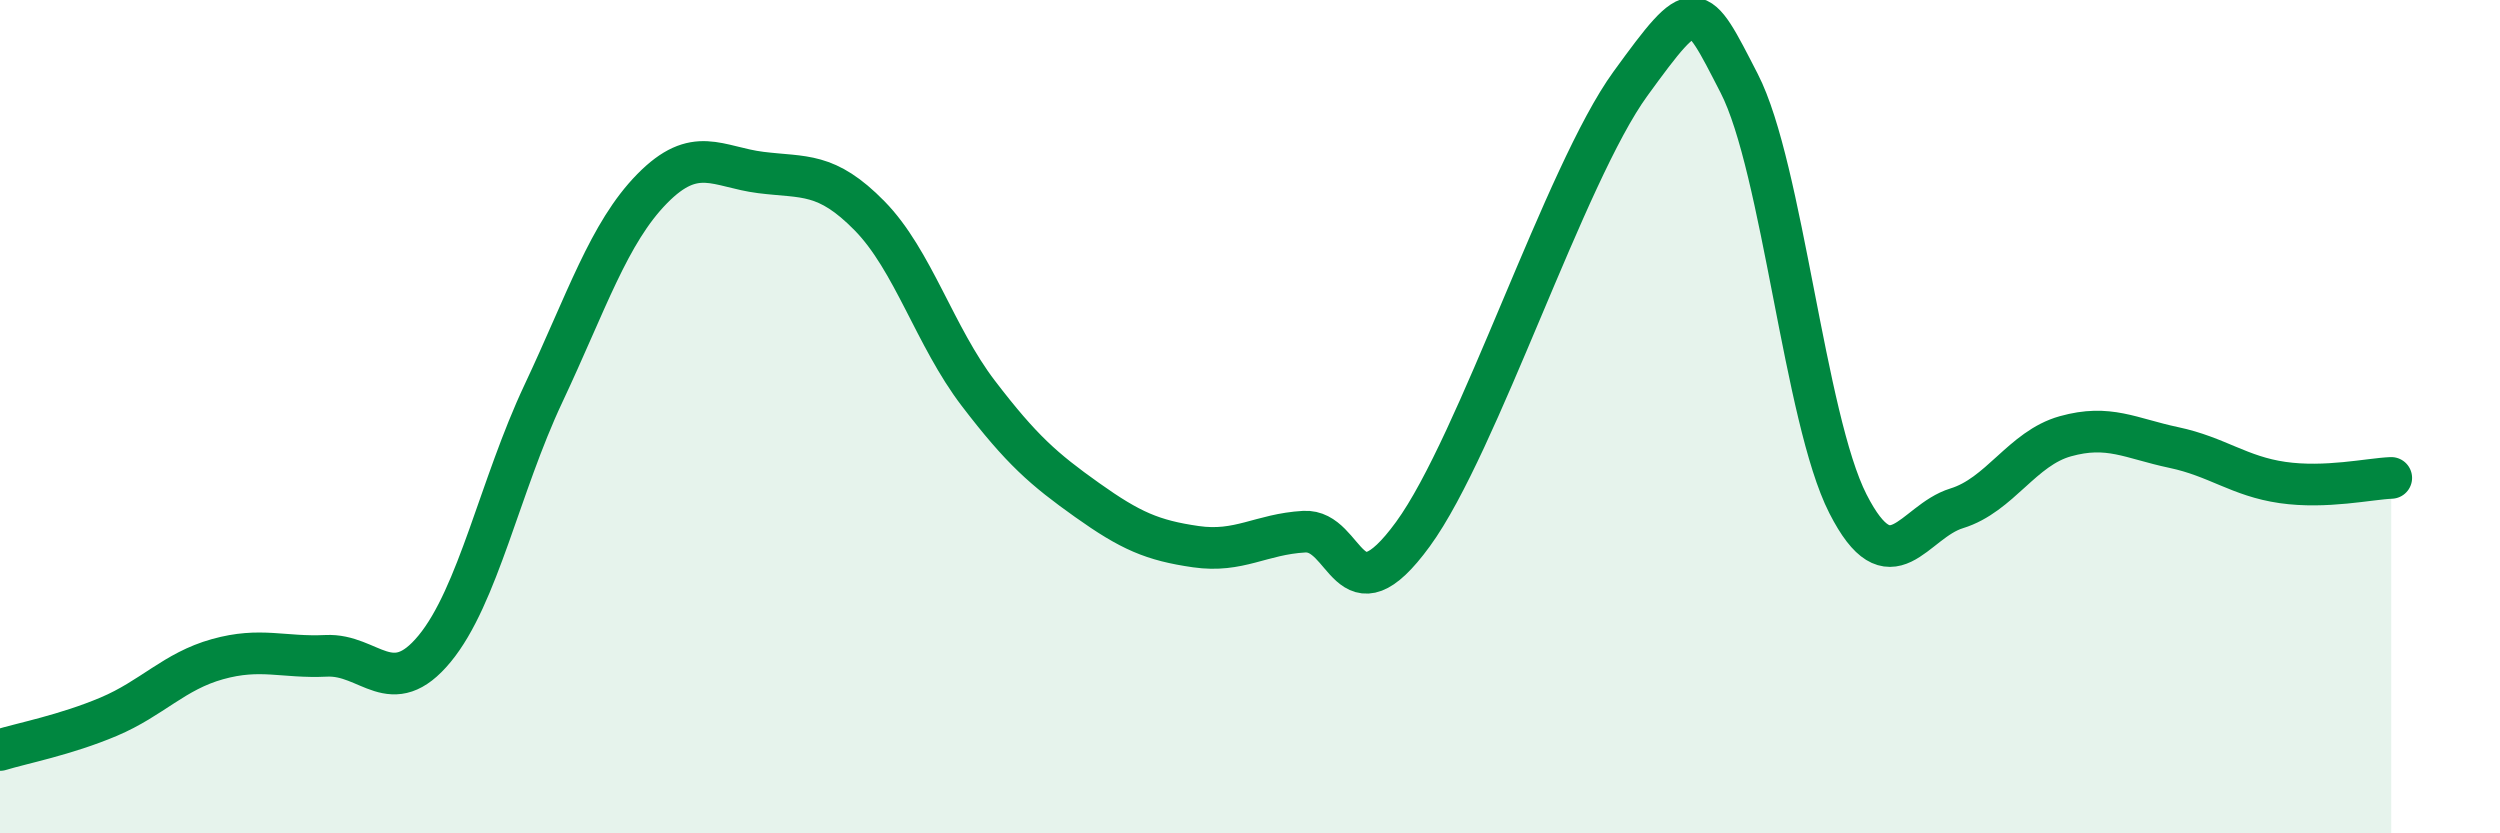
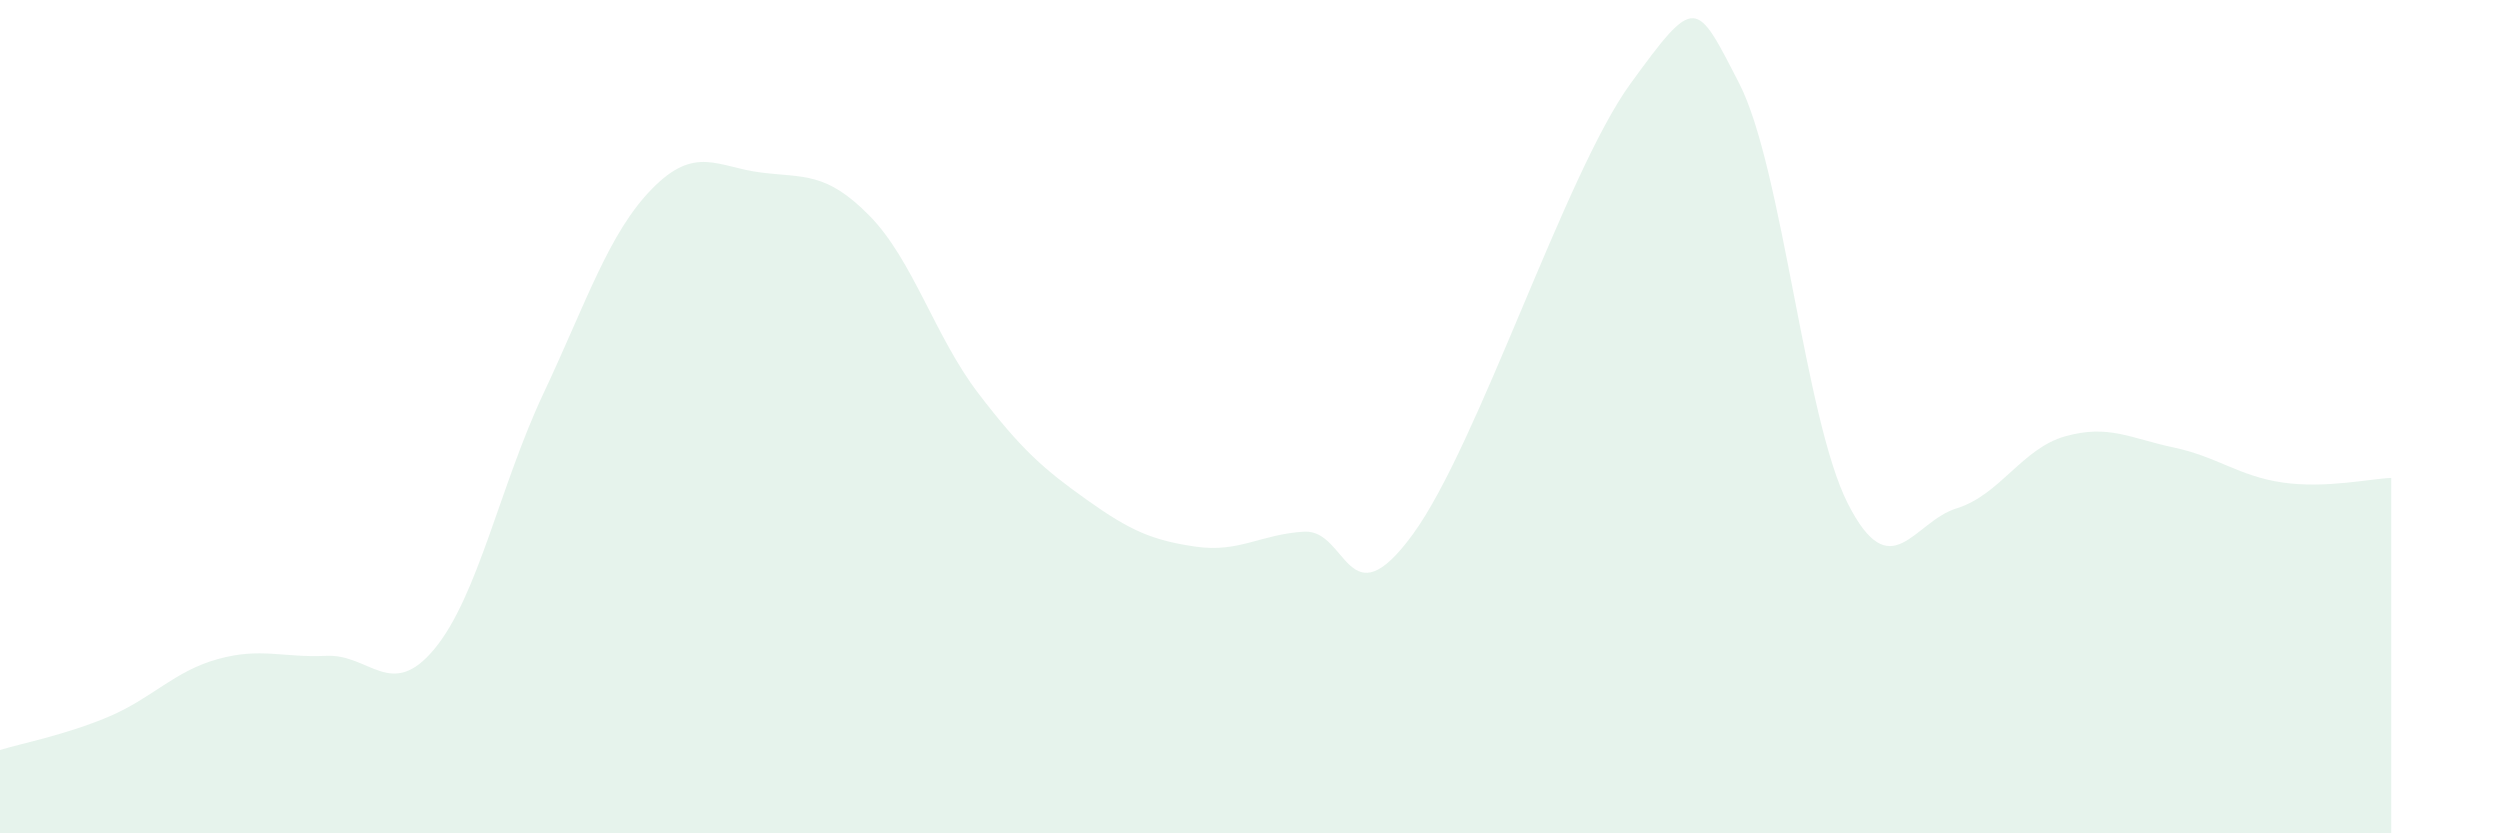
<svg xmlns="http://www.w3.org/2000/svg" width="60" height="20" viewBox="0 0 60 20">
  <path d="M 0,18 C 0.52,17.84 1.57,17.64 2.61,17.2 C 3.65,16.76 4.18,16.11 5.22,15.82 C 6.26,15.53 6.79,15.79 7.83,15.74 C 8.87,15.69 9.39,16.83 10.43,15.57 C 11.47,14.31 12,11.66 13.04,9.45 C 14.08,7.24 14.61,5.59 15.65,4.53 C 16.69,3.47 17.22,4.01 18.26,4.14 C 19.3,4.27 19.83,4.12 20.87,5.18 C 21.91,6.24 22.44,8.08 23.48,9.44 C 24.52,10.8 25.05,11.26 26.09,12 C 27.13,12.74 27.66,12.97 28.7,13.12 C 29.74,13.27 30.26,12.82 31.3,12.76 C 32.34,12.7 32.34,14.97 33.91,12.82 C 35.48,10.67 37.56,4.17 39.13,2.01 C 40.7,-0.15 40.7,-0.02 41.74,2 C 42.78,4.02 43.31,10.05 44.35,12.09 C 45.39,14.13 45.92,12.52 46.96,12.2 C 48,11.88 48.53,10.76 49.57,10.47 C 50.61,10.18 51.13,10.52 52.17,10.74 C 53.21,10.96 53.74,11.43 54.78,11.58 C 55.82,11.73 56.87,11.49 57.39,11.47L57.39 20L0 20Z" fill="#008740" opacity="0.1" stroke-linecap="round" stroke-linejoin="round" />
-   <path d="M 0,18 C 0.52,17.84 1.57,17.64 2.61,17.2 C 3.65,16.76 4.18,16.11 5.22,15.82 C 6.26,15.53 6.79,15.79 7.83,15.74 C 8.87,15.69 9.39,16.83 10.43,15.57 C 11.47,14.31 12,11.66 13.04,9.45 C 14.08,7.24 14.61,5.59 15.65,4.53 C 16.69,3.47 17.22,4.01 18.26,4.14 C 19.3,4.27 19.83,4.12 20.87,5.18 C 21.91,6.24 22.44,8.08 23.48,9.44 C 24.52,10.8 25.05,11.26 26.09,12 C 27.13,12.74 27.66,12.97 28.7,13.12 C 29.74,13.27 30.26,12.82 31.3,12.76 C 32.34,12.7 32.34,14.97 33.91,12.82 C 35.48,10.67 37.56,4.17 39.13,2.01 C 40.7,-0.15 40.7,-0.02 41.74,2 C 42.78,4.02 43.31,10.05 44.35,12.09 C 45.39,14.13 45.92,12.52 46.96,12.2 C 48,11.88 48.53,10.76 49.57,10.47 C 50.61,10.18 51.13,10.52 52.17,10.74 C 53.21,10.96 53.74,11.43 54.78,11.58 C 55.82,11.73 56.87,11.49 57.39,11.47" stroke="#008740" stroke-width="1" fill="none" stroke-linecap="round" stroke-linejoin="round" />
</svg>